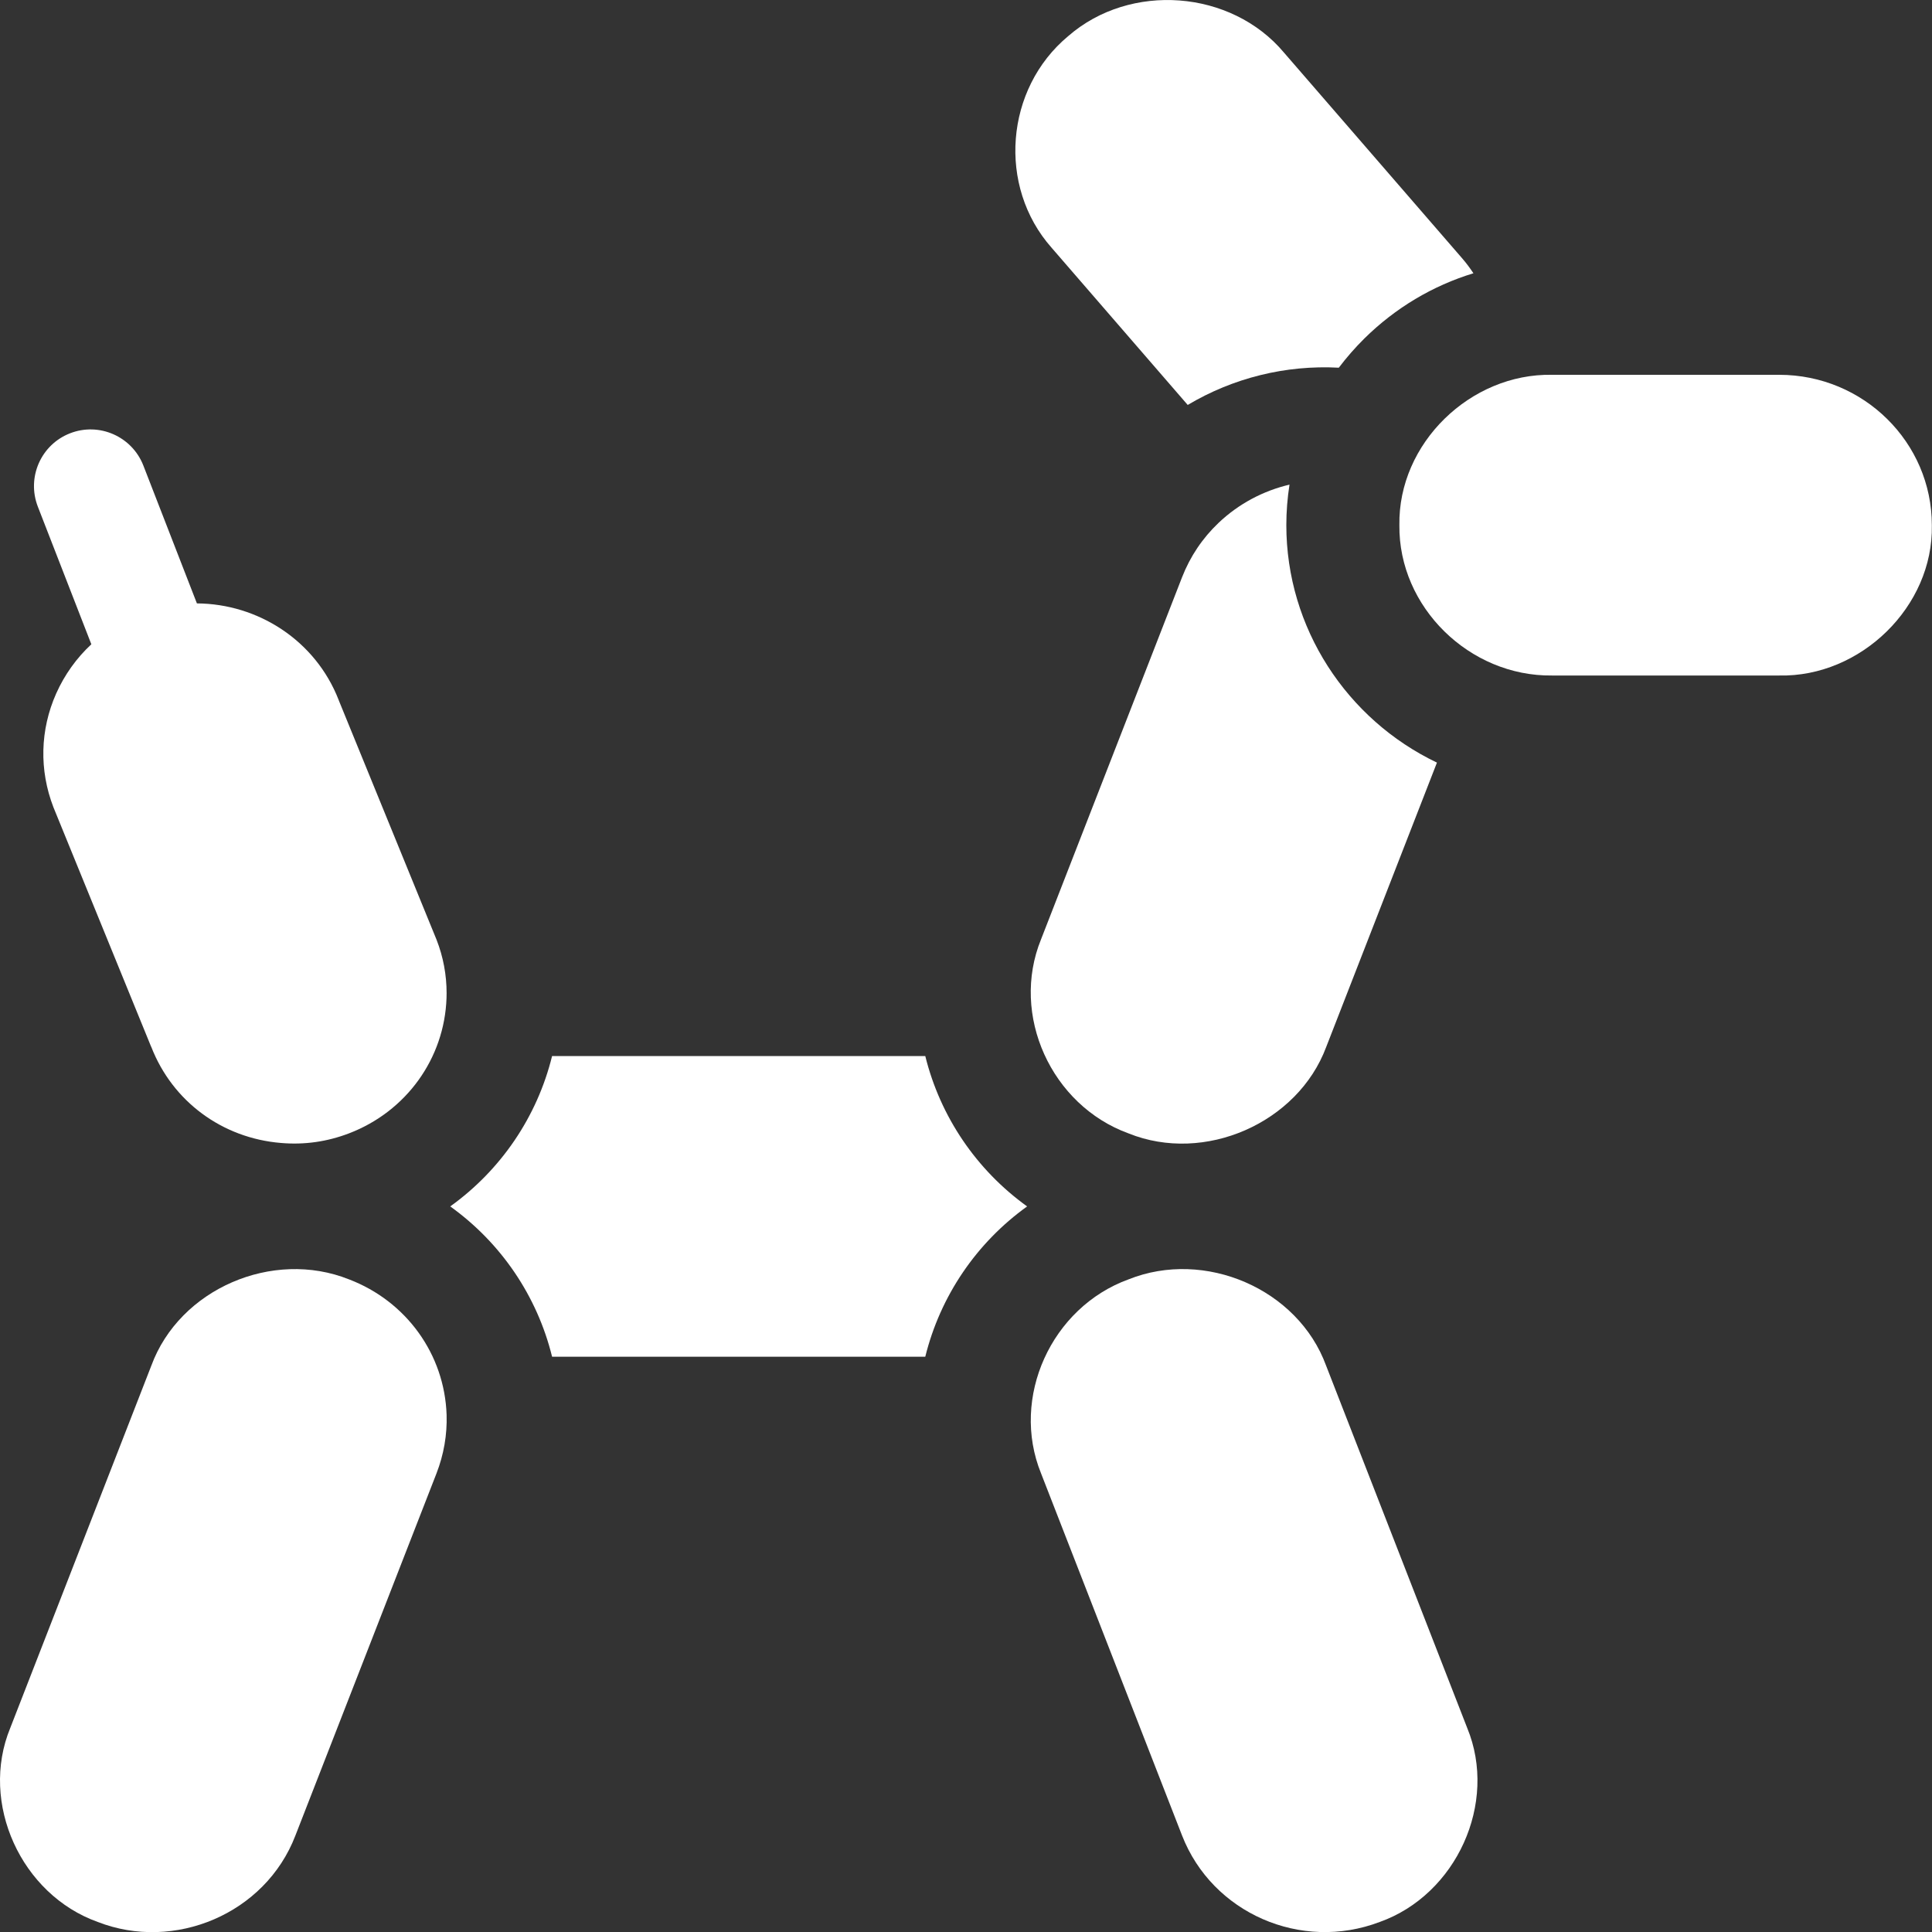
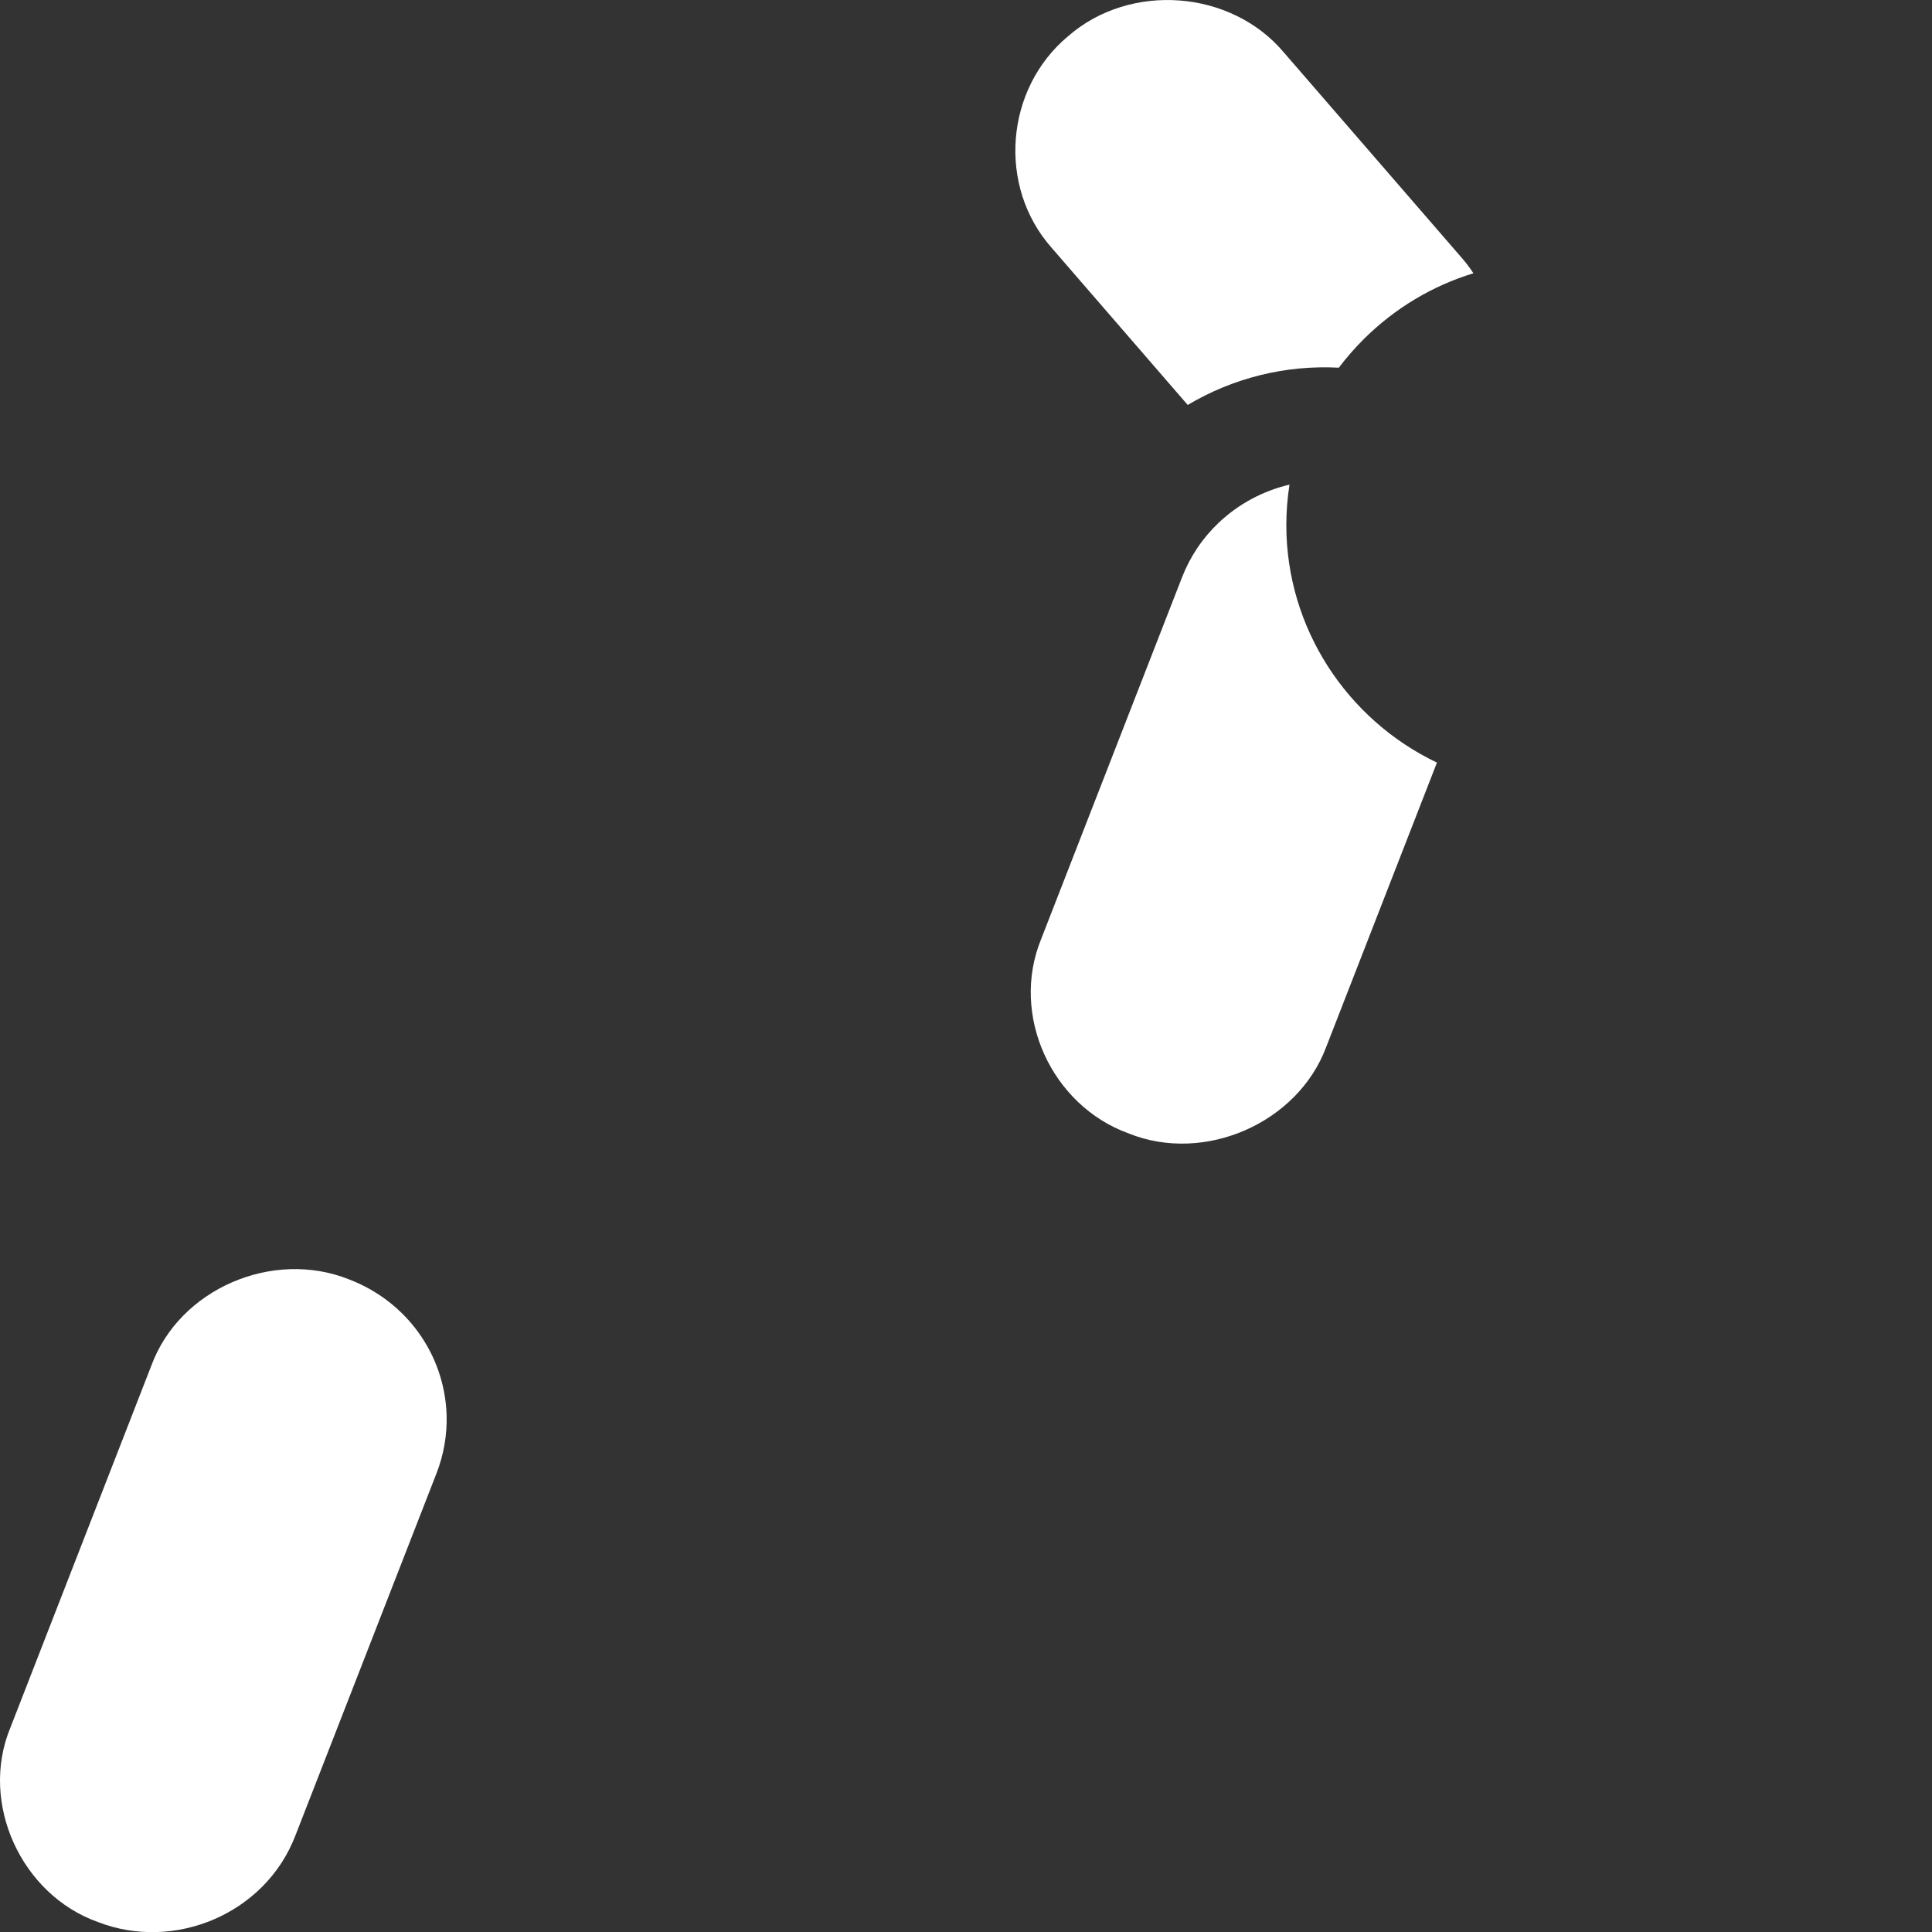
<svg xmlns="http://www.w3.org/2000/svg" width="25" height="25" viewBox="0 0 25 25" fill="none">
  <rect x="0" y="0" width="25" height="25" fill="#333333" stroke="none" />
  <path d="M13.607 3.205L15.369 5.24C15.957 4.89 16.637 4.721 17.324 4.758C17.425 4.625 17.535 4.499 17.654 4.381C18.056 3.984 18.539 3.697 19.066 3.536C19.021 3.468 18.972 3.402 18.918 3.34L16.615 0.681C15.932 -0.134 14.625 -0.232 13.823 0.467C13.004 1.148 12.905 2.412 13.607 3.205Z" fill="white" />
-   <path d="M23.023 4.85H20.083C19.028 4.83 18.09 5.736 18.108 6.796C18.096 7.855 19.015 8.754 20.083 8.741H23.023C24.075 8.764 25.019 7.85 24.998 6.796C24.998 5.723 24.112 4.85 23.023 4.85Z" fill="white" />
-   <path d="M17.16 17.672C16.795 16.676 15.589 16.16 14.603 16.555C13.604 16.918 13.073 18.084 13.471 19.065L15.296 23.752C15.688 24.756 16.835 25.258 17.854 24.87C18.844 24.517 19.387 23.332 18.985 22.358L17.16 17.672Z" fill="white" />
  <path d="M15.768 6.766C15.56 6.964 15.401 7.2 15.296 7.469L13.471 12.155C13.072 13.135 13.604 14.303 14.603 14.666C15.587 15.063 16.794 14.532 17.161 13.548L18.594 9.868C17.428 9.311 16.645 8.126 16.645 6.795C16.645 6.62 16.659 6.445 16.686 6.271C16.346 6.351 16.028 6.519 15.768 6.766Z" fill="white" />
-   <path d="M4.386 9.068C4.385 9.064 4.383 9.061 4.382 9.057C4.082 8.287 3.338 7.813 2.548 7.808L1.855 6.024C1.708 5.647 1.283 5.46 0.906 5.607C0.529 5.754 0.343 6.179 0.49 6.557L1.182 8.337C0.991 8.514 0.836 8.73 0.727 8.974C0.518 9.444 0.506 9.966 0.691 10.445L1.953 13.538C1.955 13.541 1.956 13.545 1.958 13.548C2.232 14.252 2.875 14.728 3.637 14.79C3.938 14.816 4.232 14.774 4.515 14.666C5.257 14.383 5.752 13.696 5.778 12.913V12.91C5.779 12.89 5.779 12.871 5.779 12.851C5.779 12.616 5.736 12.383 5.649 12.16L4.386 9.068Z" fill="white" />
  <path d="M5.779 18.308C5.753 17.525 5.258 16.838 4.516 16.555C3.528 16.16 2.323 16.678 1.958 17.672L0.133 22.359C-0.268 23.332 0.275 24.517 1.265 24.87C2.253 25.256 3.432 24.768 3.822 23.753L5.648 19.066C5.743 18.821 5.787 18.566 5.779 18.308Z" fill="white" />
-   <path d="M11.973 13.665H7.144C6.951 14.45 6.483 15.139 5.826 15.611C6.483 16.082 6.951 16.771 7.144 17.556H11.973C12.167 16.771 12.635 16.082 13.291 15.611C12.635 15.139 12.167 14.45 11.973 13.665Z" fill="white" />
</svg>